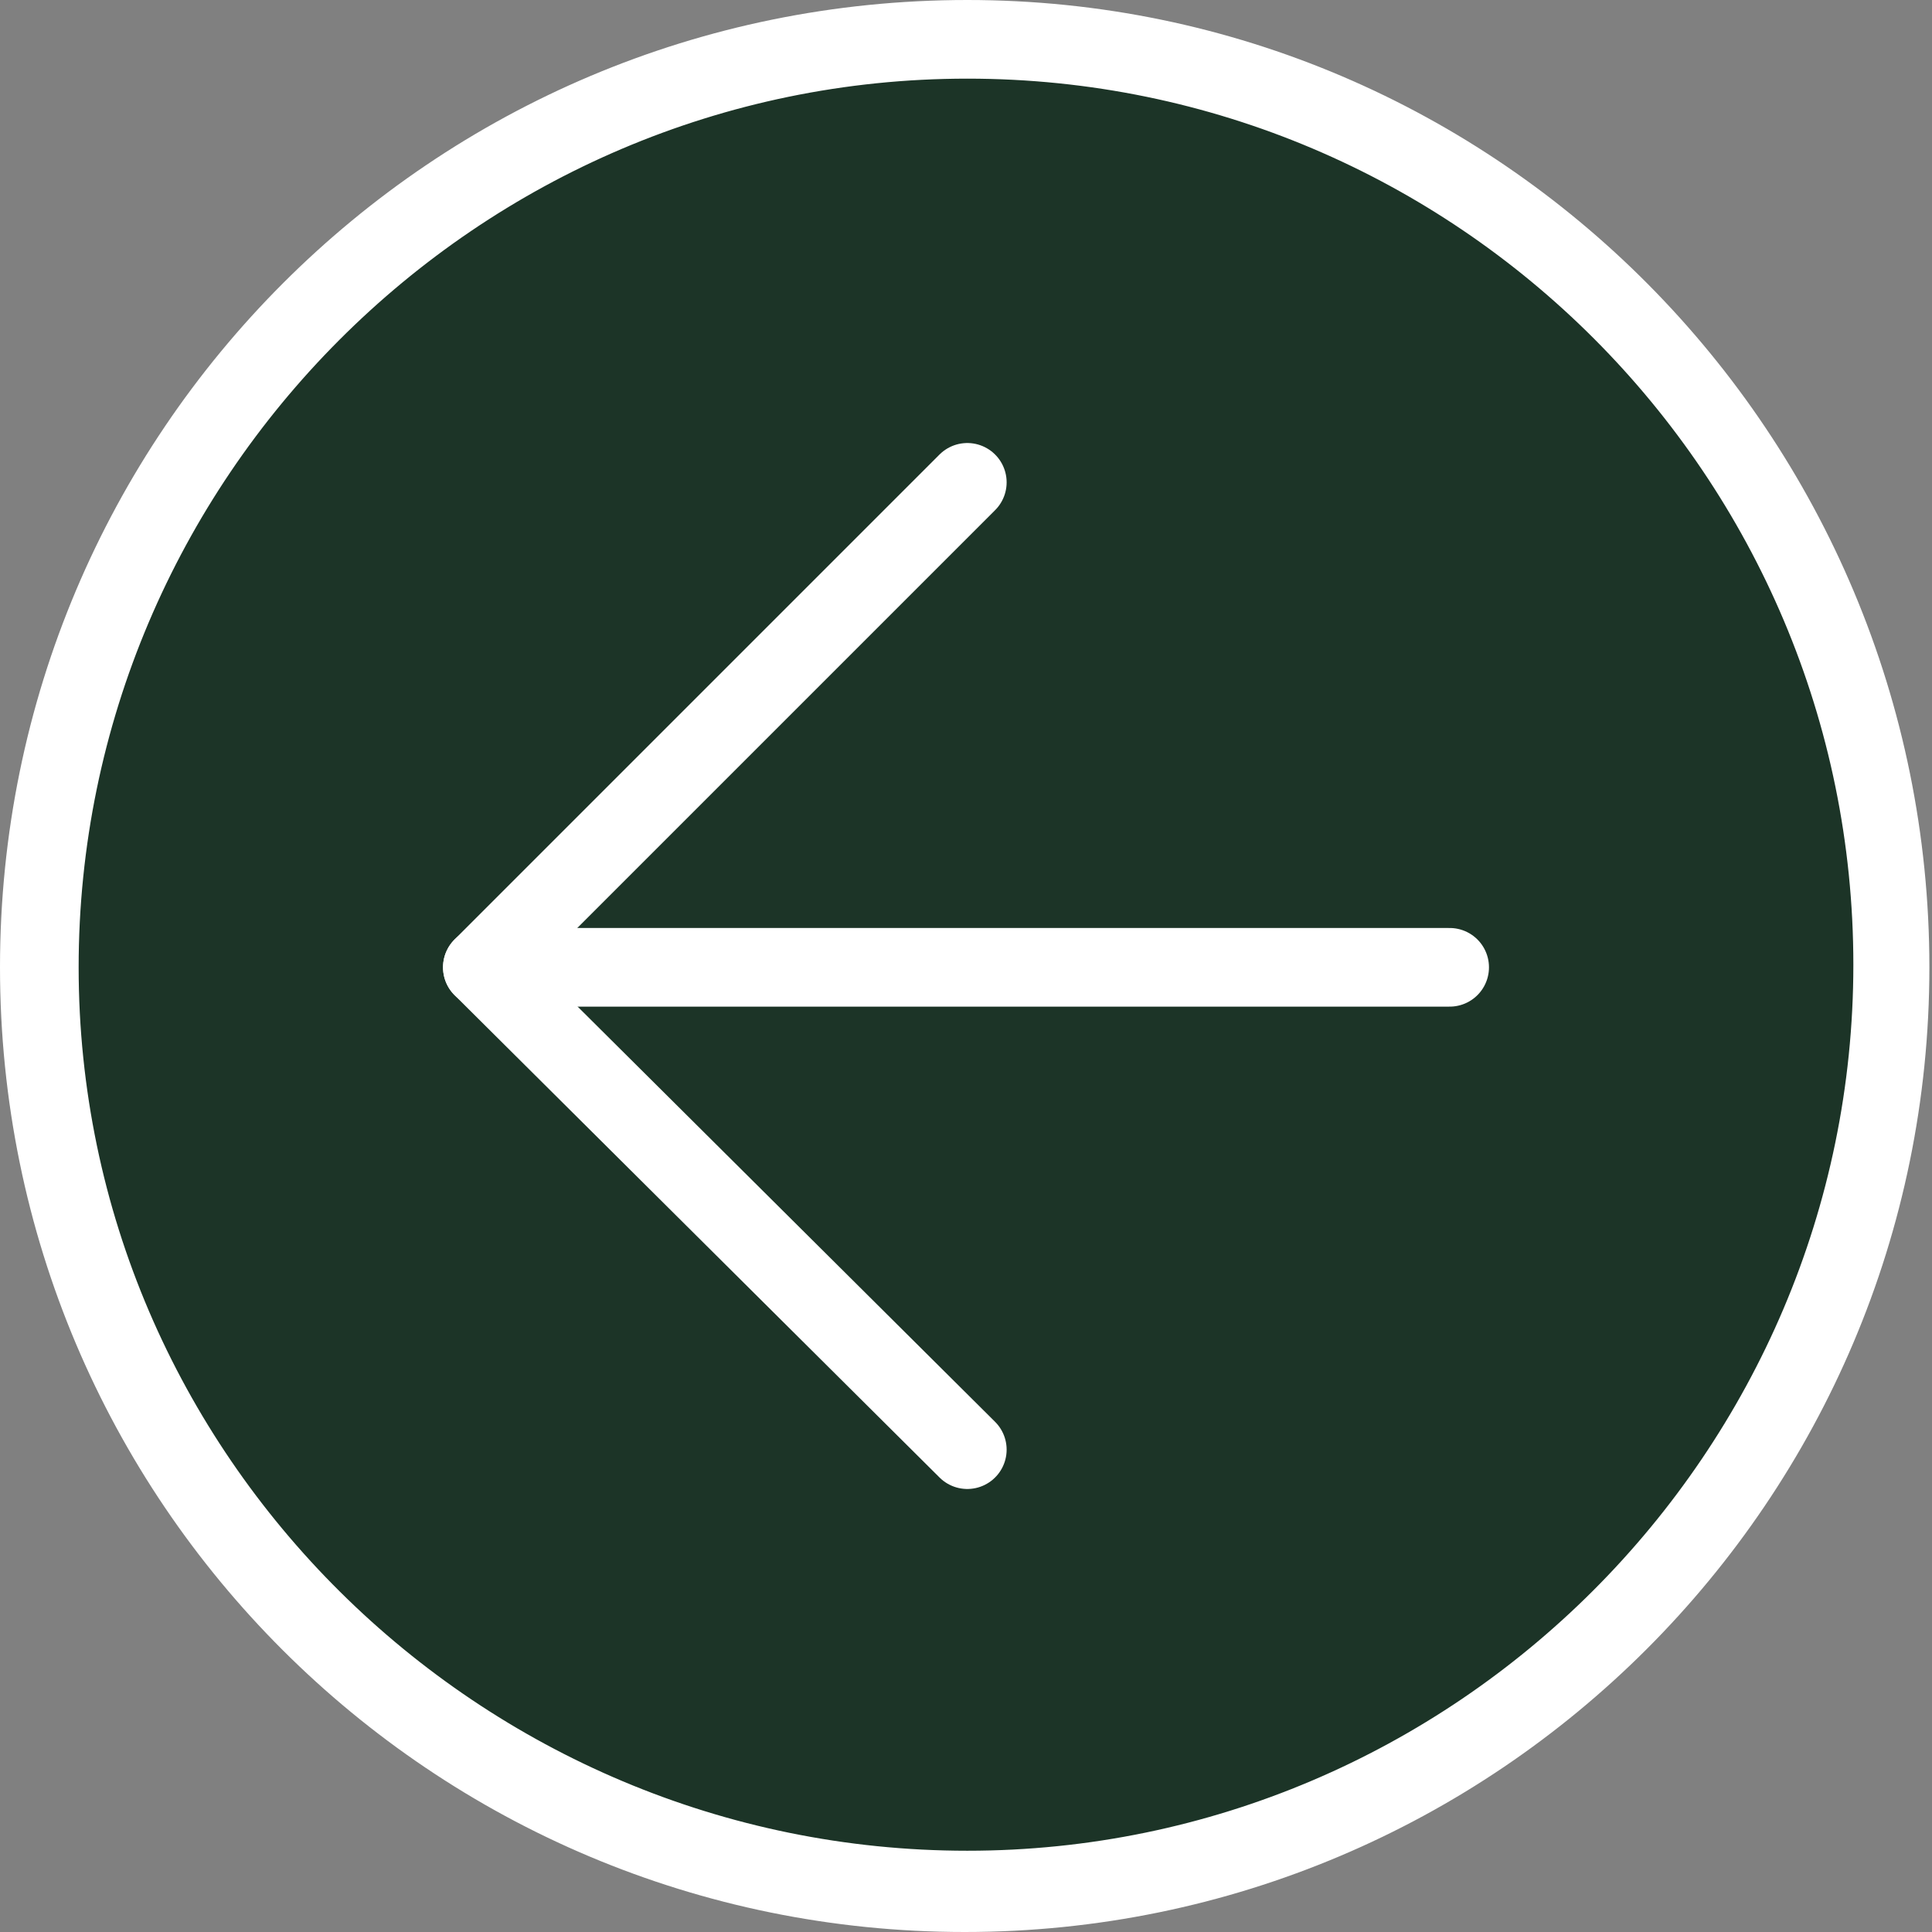
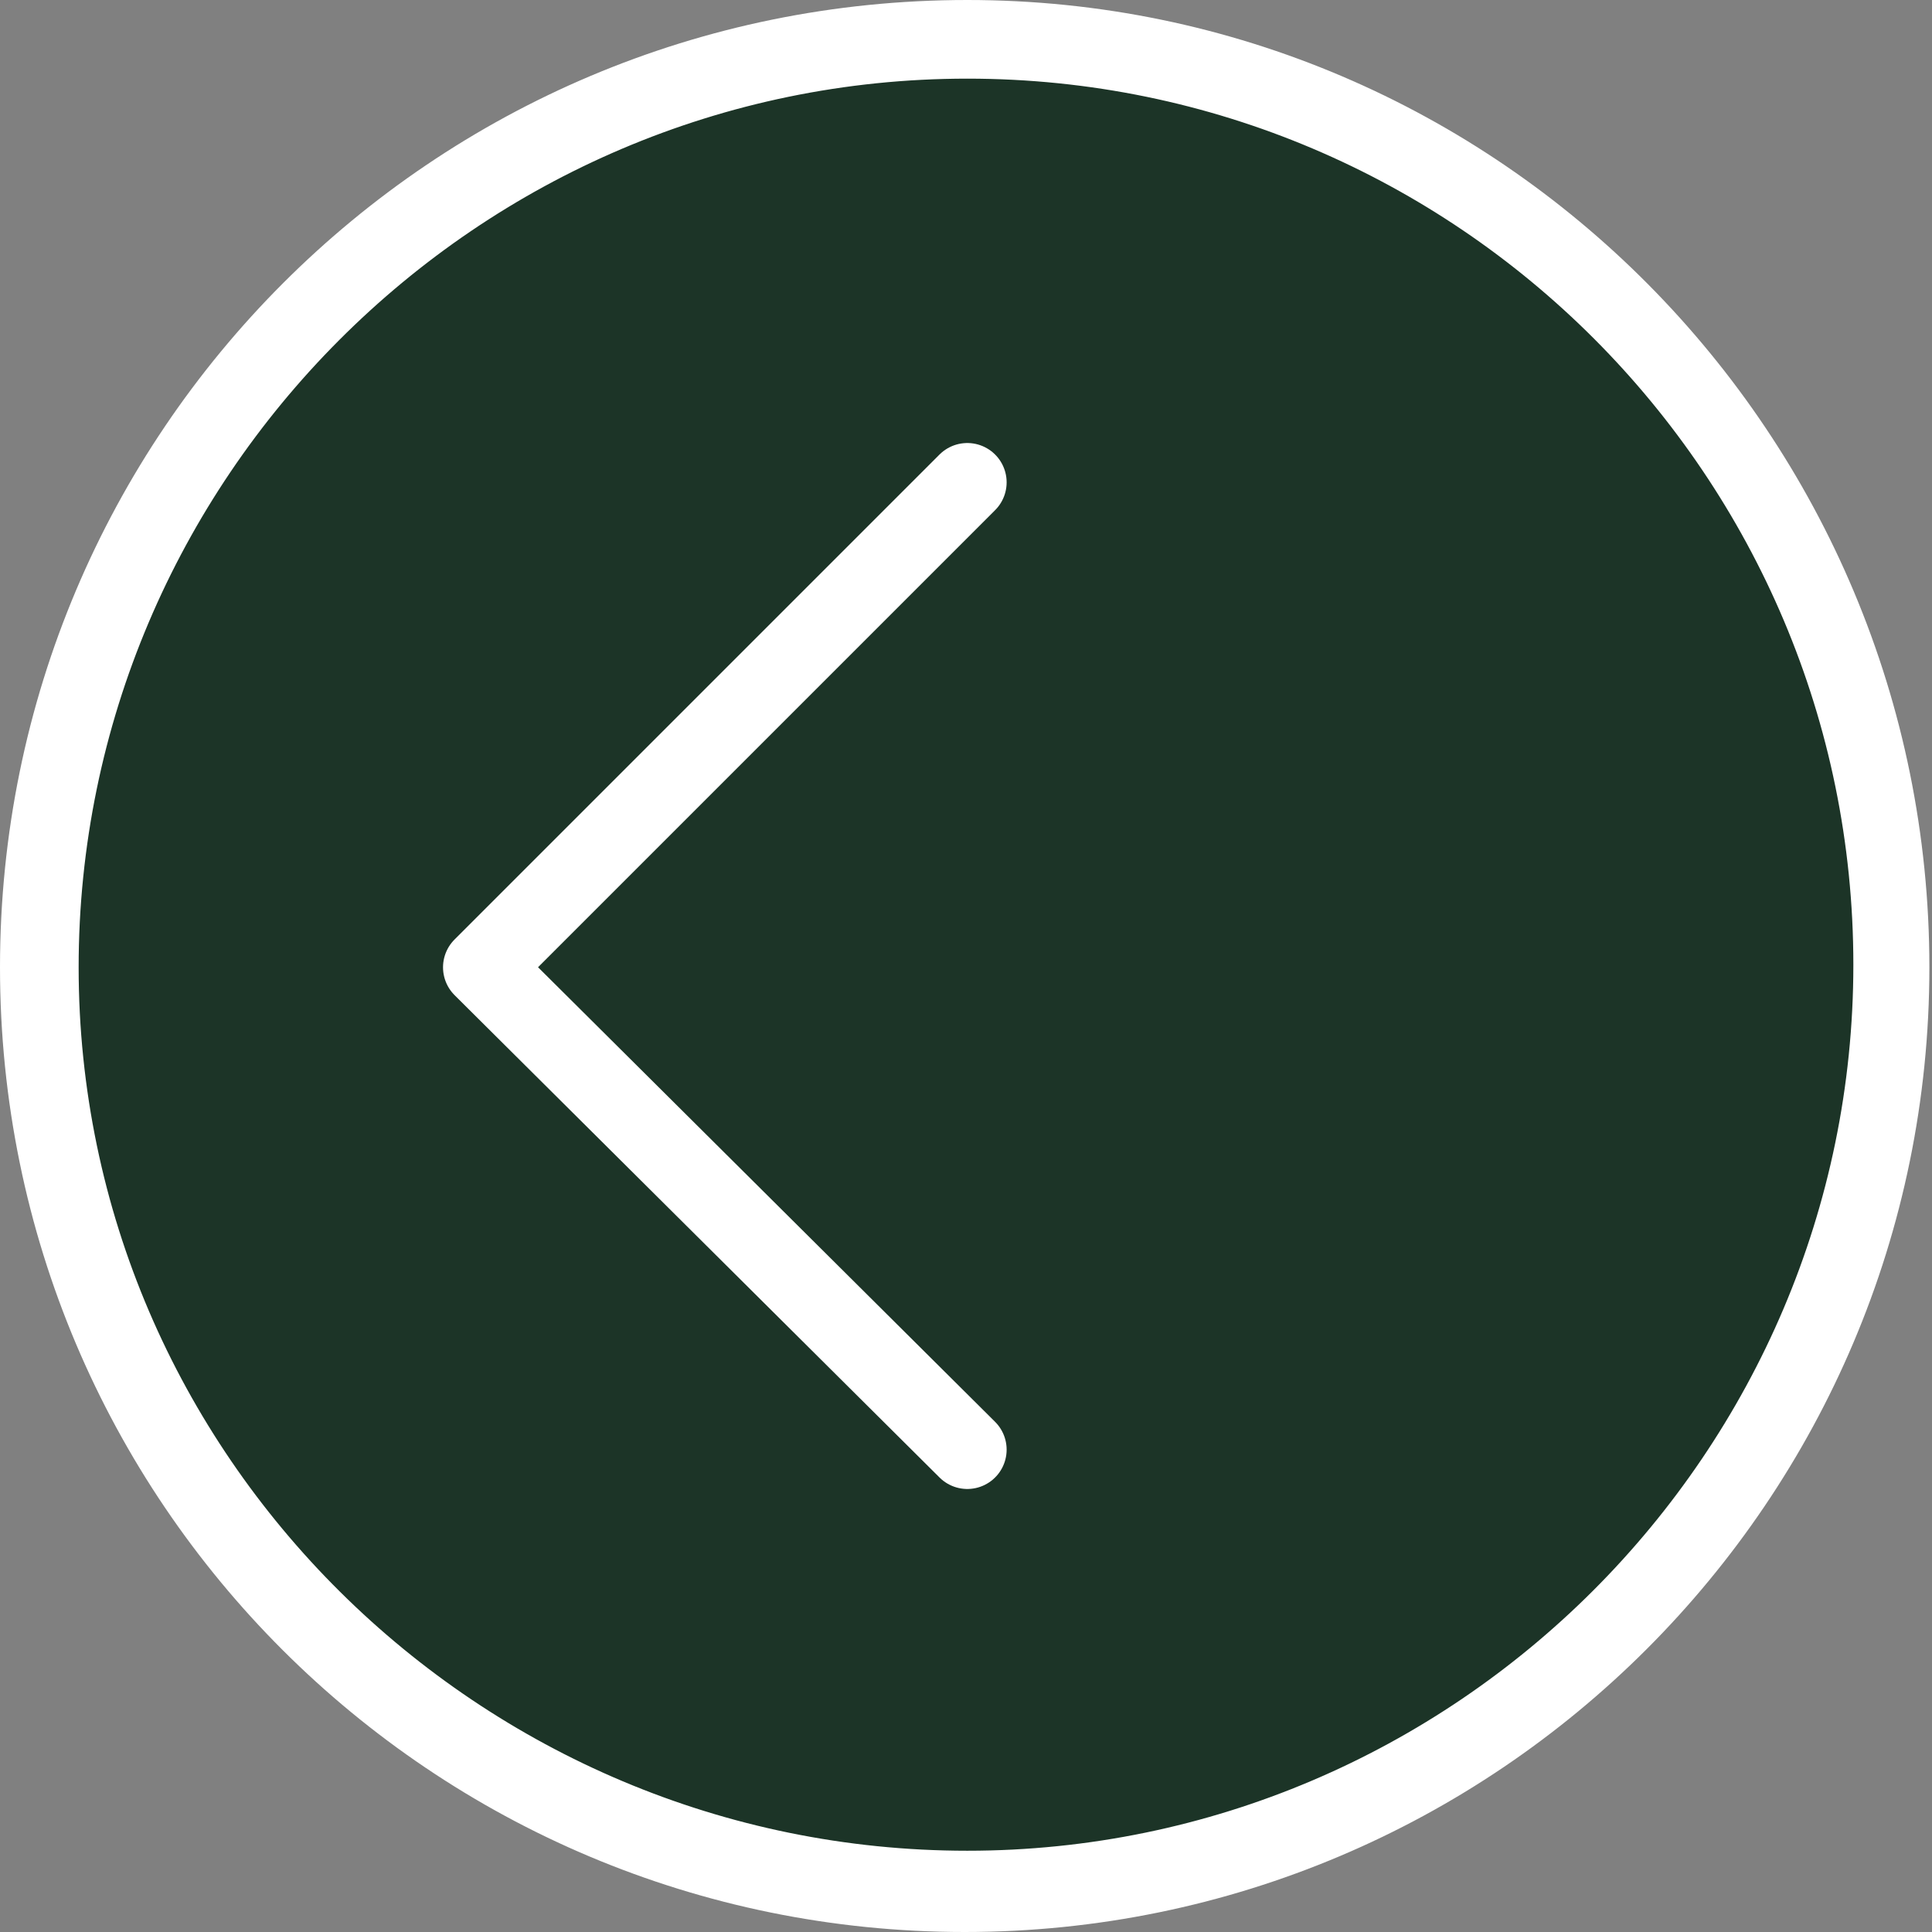
<svg xmlns="http://www.w3.org/2000/svg" id="Calque_1" version="1.1" viewBox="0 0 73.7 73.7">
  <rect x="0" y="0" width="73.7" height="73.7" fill="#808080" stroke="none" />
  <defs>
    <style>
      .st0 {
        fill: #1c3427;
      }

      .st1 {
        fill: #fff;
      }

      .st2 {
        fill: none;
        stroke: #fff;
        stroke-linecap: round;
        stroke-linejoin: round;
        stroke-width: 3px;
      }
    </style>
  </defs>
  <g id="Calque_3">
    <g>
      <path class="st0" d="M36.9,72.2C17.4,72.2,1.5,56.3,1.5,36.9S17.4,1.5,36.9,1.5s35.3,15.9,35.3,35.3-15.9,35.3-35.3,35.3h0Z" />
      <path class="st1" d="M36.9,3c18.7,0,33.8,15.2,33.8,33.8s-15.2,33.8-33.8,33.8S3,55.5,3,36.9,18.2,3,36.9,3M36.9,0C16.5,0,0,16.5,0,36.9s16.5,36.8,36.8,36.8,36.8-16.5,36.8-36.8S57.2,0,36.9,0h0Z" />
    </g>
  </g>
-   <line class="st2" x1="55.3" y1="36.9" x2="18.4" y2="36.9" />
  <polyline class="st2" points="36.9 55.3 18.4 36.9 36.9 18.4" />
</svg>